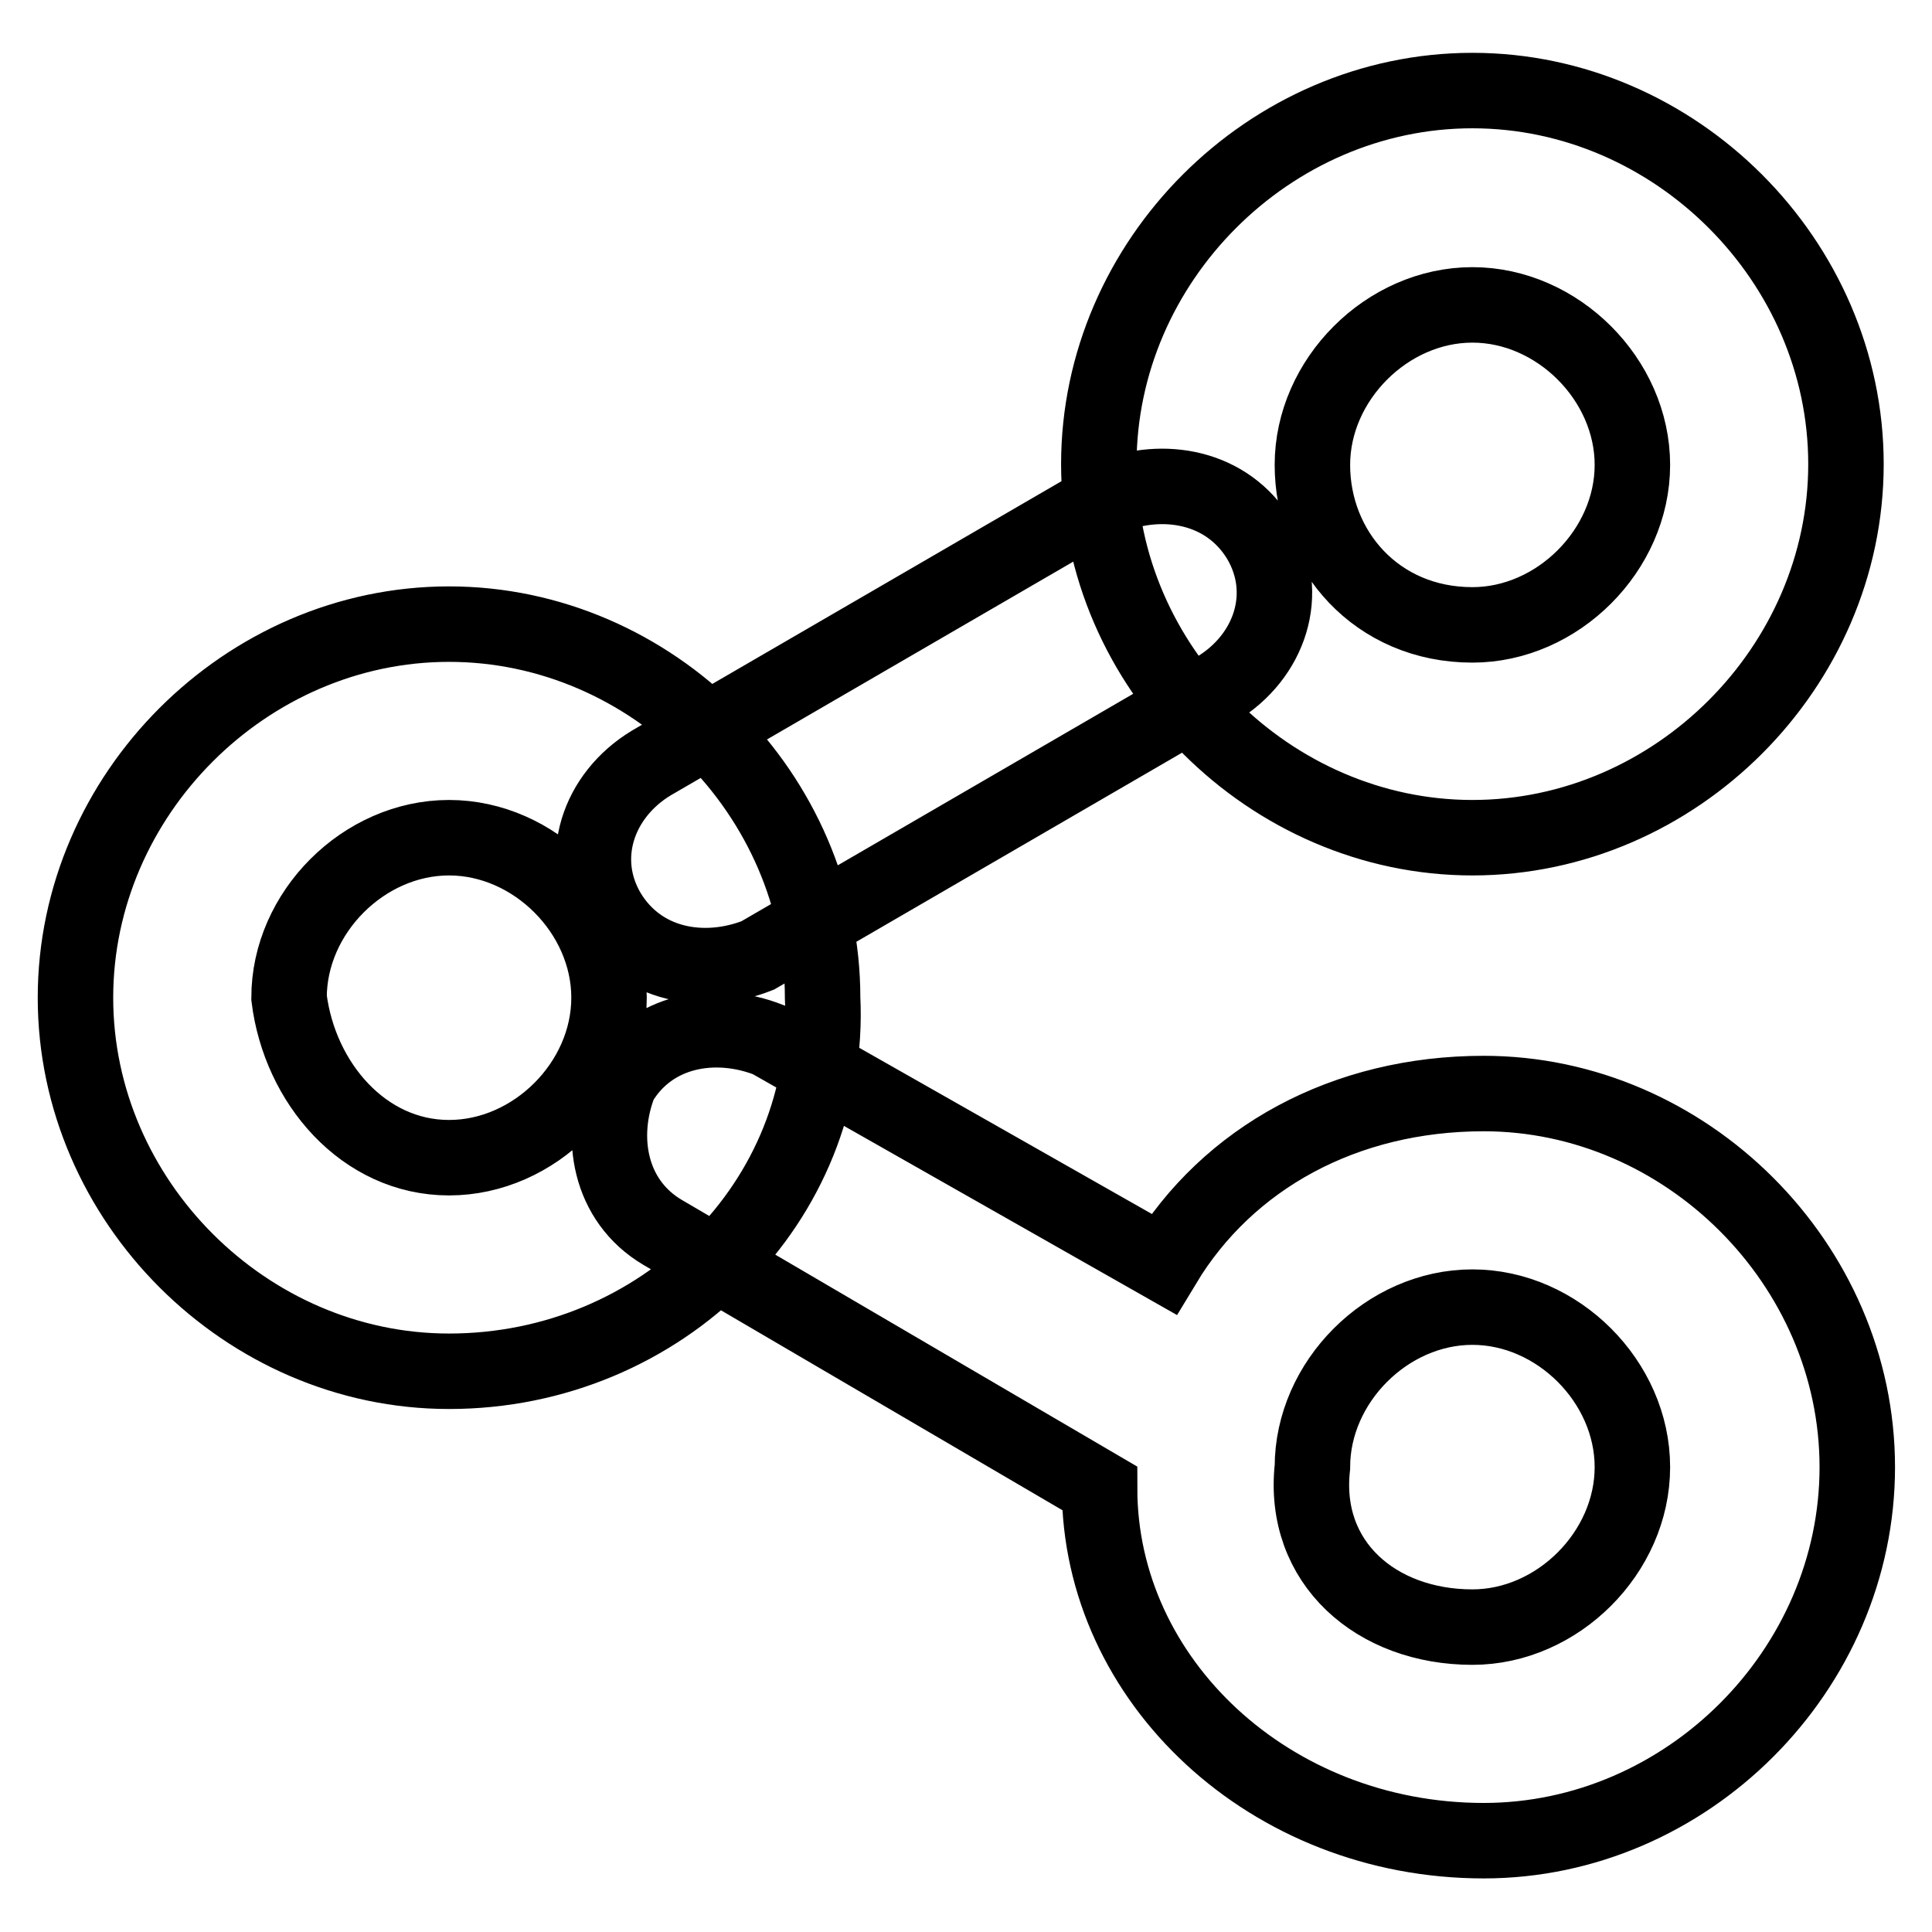
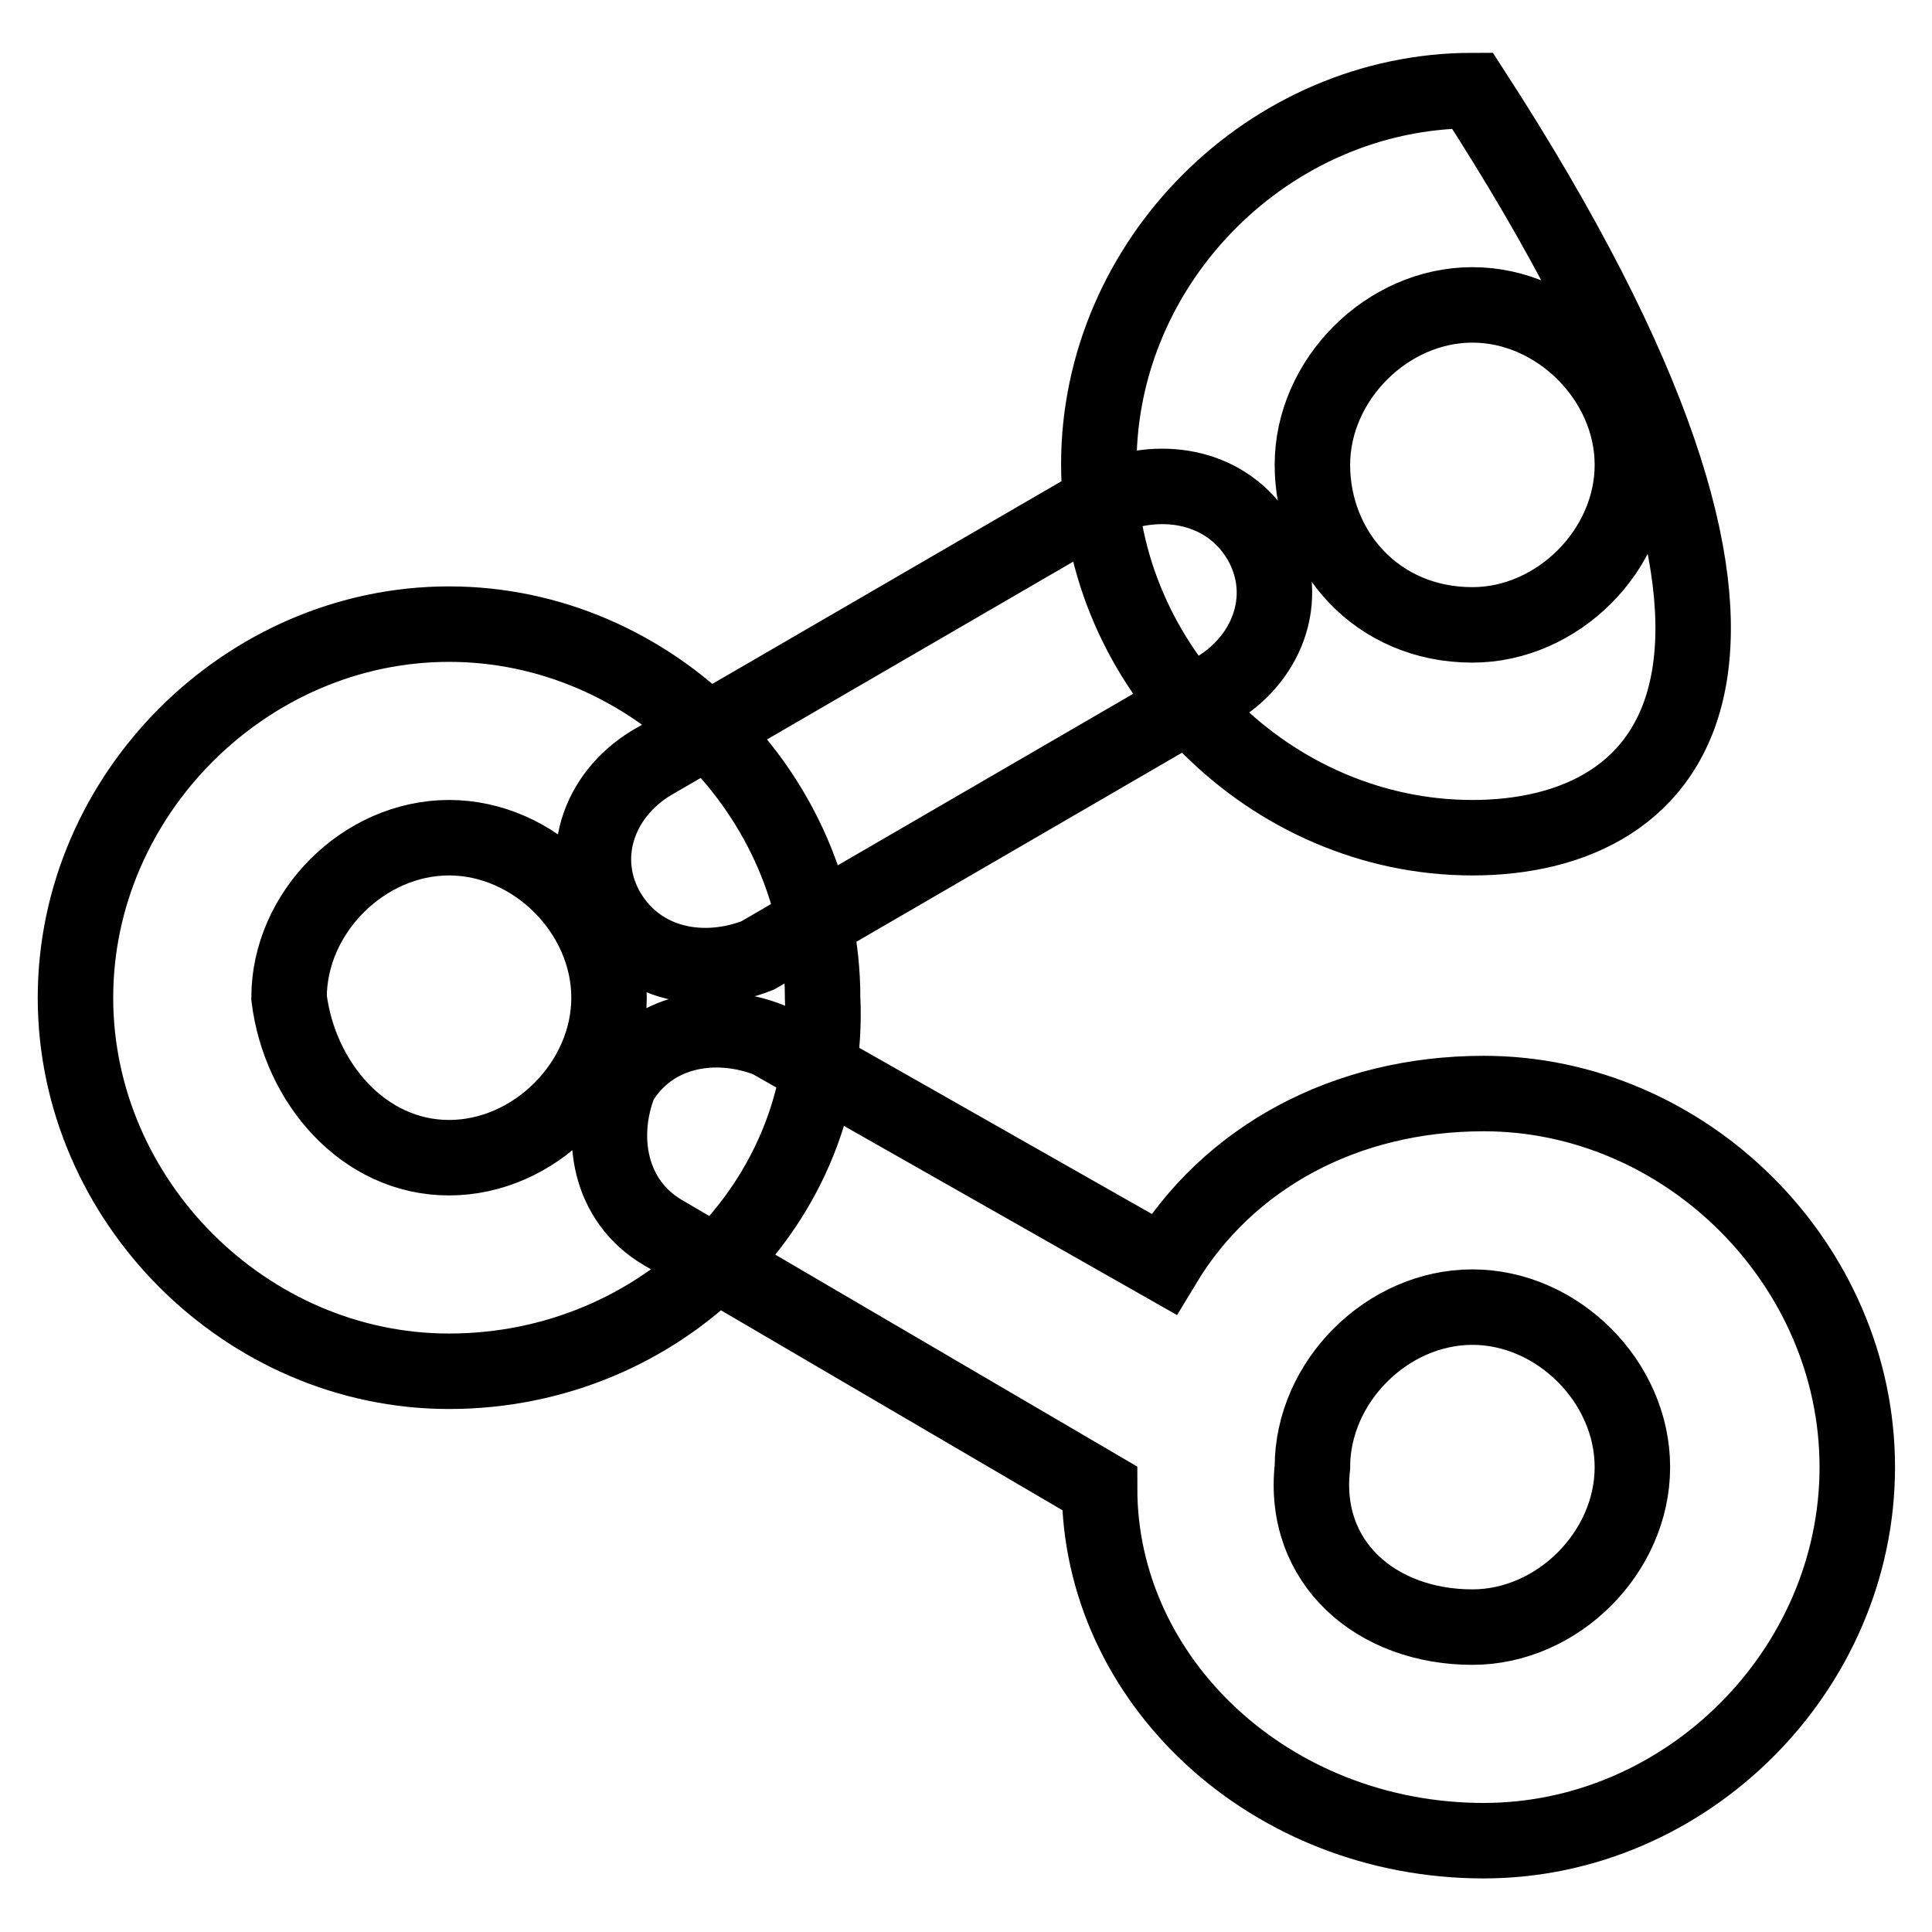
<svg xmlns="http://www.w3.org/2000/svg" version="1.1" x="0px" y="0px" viewBox="0 0 256 256" enable-background="new 0 0 256 256" xml:space="preserve">
  <g>
-     <path stroke-width="10" fill-opacity="0" stroke="#000000" d="M195.1,111c-26.8,0-49.5-22.6-49.5-49.5c0-26.9,22.6-49.5,49.5-49.5c26.9,0,49.5,22.6,49.5,49.5 C244.6,88.4,222,111,195.1,111z M195.1,82.8c11.3,0,21.2-9.9,21.2-21.2c0-11.3-9.9-21.2-21.2-21.2c-11.3,0-21.2,9.9-21.2,21.2 C173.9,72.9,182.4,82.8,195.1,82.8L195.1,82.8z M59.5,181.7c-26.9,0-49.5-22.6-49.5-49.5s22.6-49.5,49.5-49.5s49.5,22.6,49.5,49.5 C110.3,159.1,87.7,181.7,59.5,181.7z M59.5,153.4c11.3,0,21.2-9.9,21.2-21.2S70.8,111,59.5,111c-11.3,0-21.2,9.9-21.2,21.2 C39.7,143.5,48.2,153.4,59.5,153.4z M166.9,71.5c4.2,7.1,1.4,15.5-5.7,19.8l-60.8,35.3c-7.1,2.8-15.5,1.4-19.8-5.7 c-4.2-7.1-1.4-15.5,5.7-19.8l60.8-35.3C154.1,63,162.6,64.4,166.9,71.5L166.9,71.5z M145.7,197.2l-57.9-33.9 c-7.1-4.2-8.5-12.7-5.7-19.8c4.2-7.1,12.7-8.5,19.8-5.7l52.3,29.7c8.5-14.1,24-22.6,42.4-22.6c26.8,0,49.5,22.6,49.5,49.5 s-22.6,49.5-49.5,49.5C168.3,243.9,145.7,222.7,145.7,197.2L145.7,197.2z M195.1,215.6c11.3,0,21.2-9.9,21.2-21.2 s-9.9-21.2-21.2-21.2c-11.3,0-21.2,9.9-21.2,21.2C172.5,207.1,182.4,215.6,195.1,215.6z" />
+     <path stroke-width="10" fill-opacity="0" stroke="#000000" d="M195.1,111c-26.8,0-49.5-22.6-49.5-49.5c0-26.9,22.6-49.5,49.5-49.5C244.6,88.4,222,111,195.1,111z M195.1,82.8c11.3,0,21.2-9.9,21.2-21.2c0-11.3-9.9-21.2-21.2-21.2c-11.3,0-21.2,9.9-21.2,21.2 C173.9,72.9,182.4,82.8,195.1,82.8L195.1,82.8z M59.5,181.7c-26.9,0-49.5-22.6-49.5-49.5s22.6-49.5,49.5-49.5s49.5,22.6,49.5,49.5 C110.3,159.1,87.7,181.7,59.5,181.7z M59.5,153.4c11.3,0,21.2-9.9,21.2-21.2S70.8,111,59.5,111c-11.3,0-21.2,9.9-21.2,21.2 C39.7,143.5,48.2,153.4,59.5,153.4z M166.9,71.5c4.2,7.1,1.4,15.5-5.7,19.8l-60.8,35.3c-7.1,2.8-15.5,1.4-19.8-5.7 c-4.2-7.1-1.4-15.5,5.7-19.8l60.8-35.3C154.1,63,162.6,64.4,166.9,71.5L166.9,71.5z M145.7,197.2l-57.9-33.9 c-7.1-4.2-8.5-12.7-5.7-19.8c4.2-7.1,12.7-8.5,19.8-5.7l52.3,29.7c8.5-14.1,24-22.6,42.4-22.6c26.8,0,49.5,22.6,49.5,49.5 s-22.6,49.5-49.5,49.5C168.3,243.9,145.7,222.7,145.7,197.2L145.7,197.2z M195.1,215.6c11.3,0,21.2-9.9,21.2-21.2 s-9.9-21.2-21.2-21.2c-11.3,0-21.2,9.9-21.2,21.2C172.5,207.1,182.4,215.6,195.1,215.6z" />
  </g>
</svg>